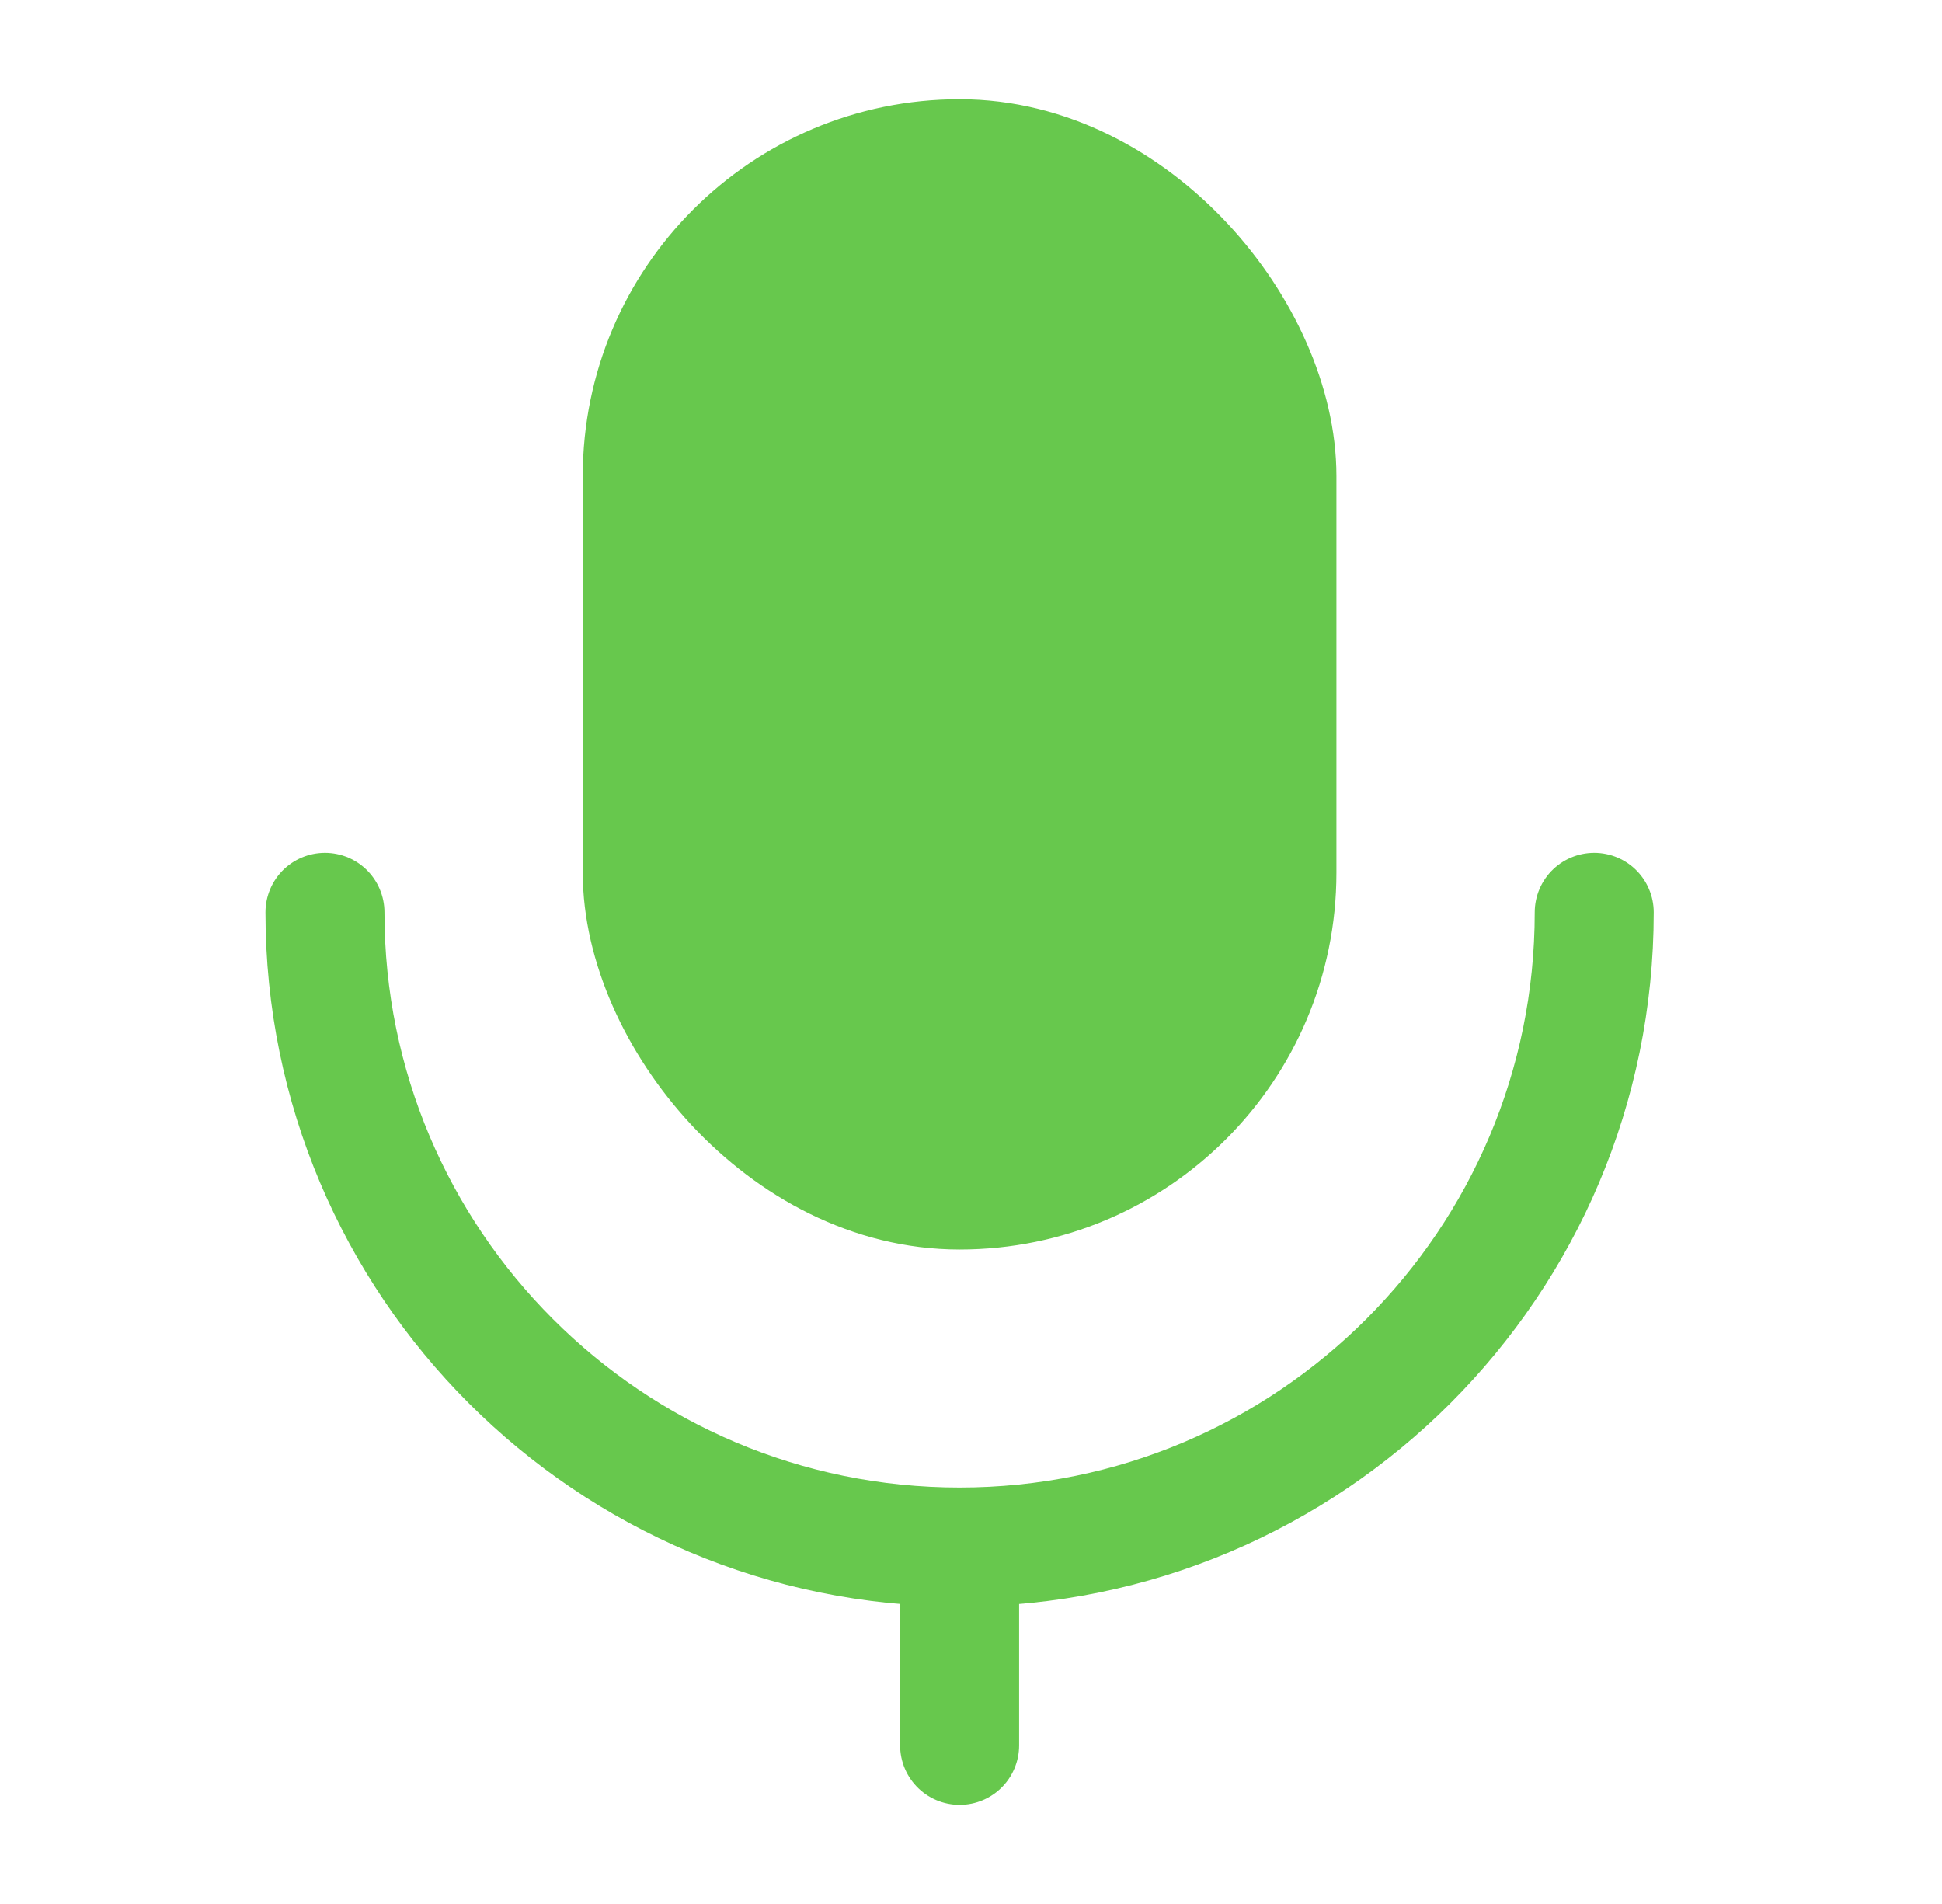
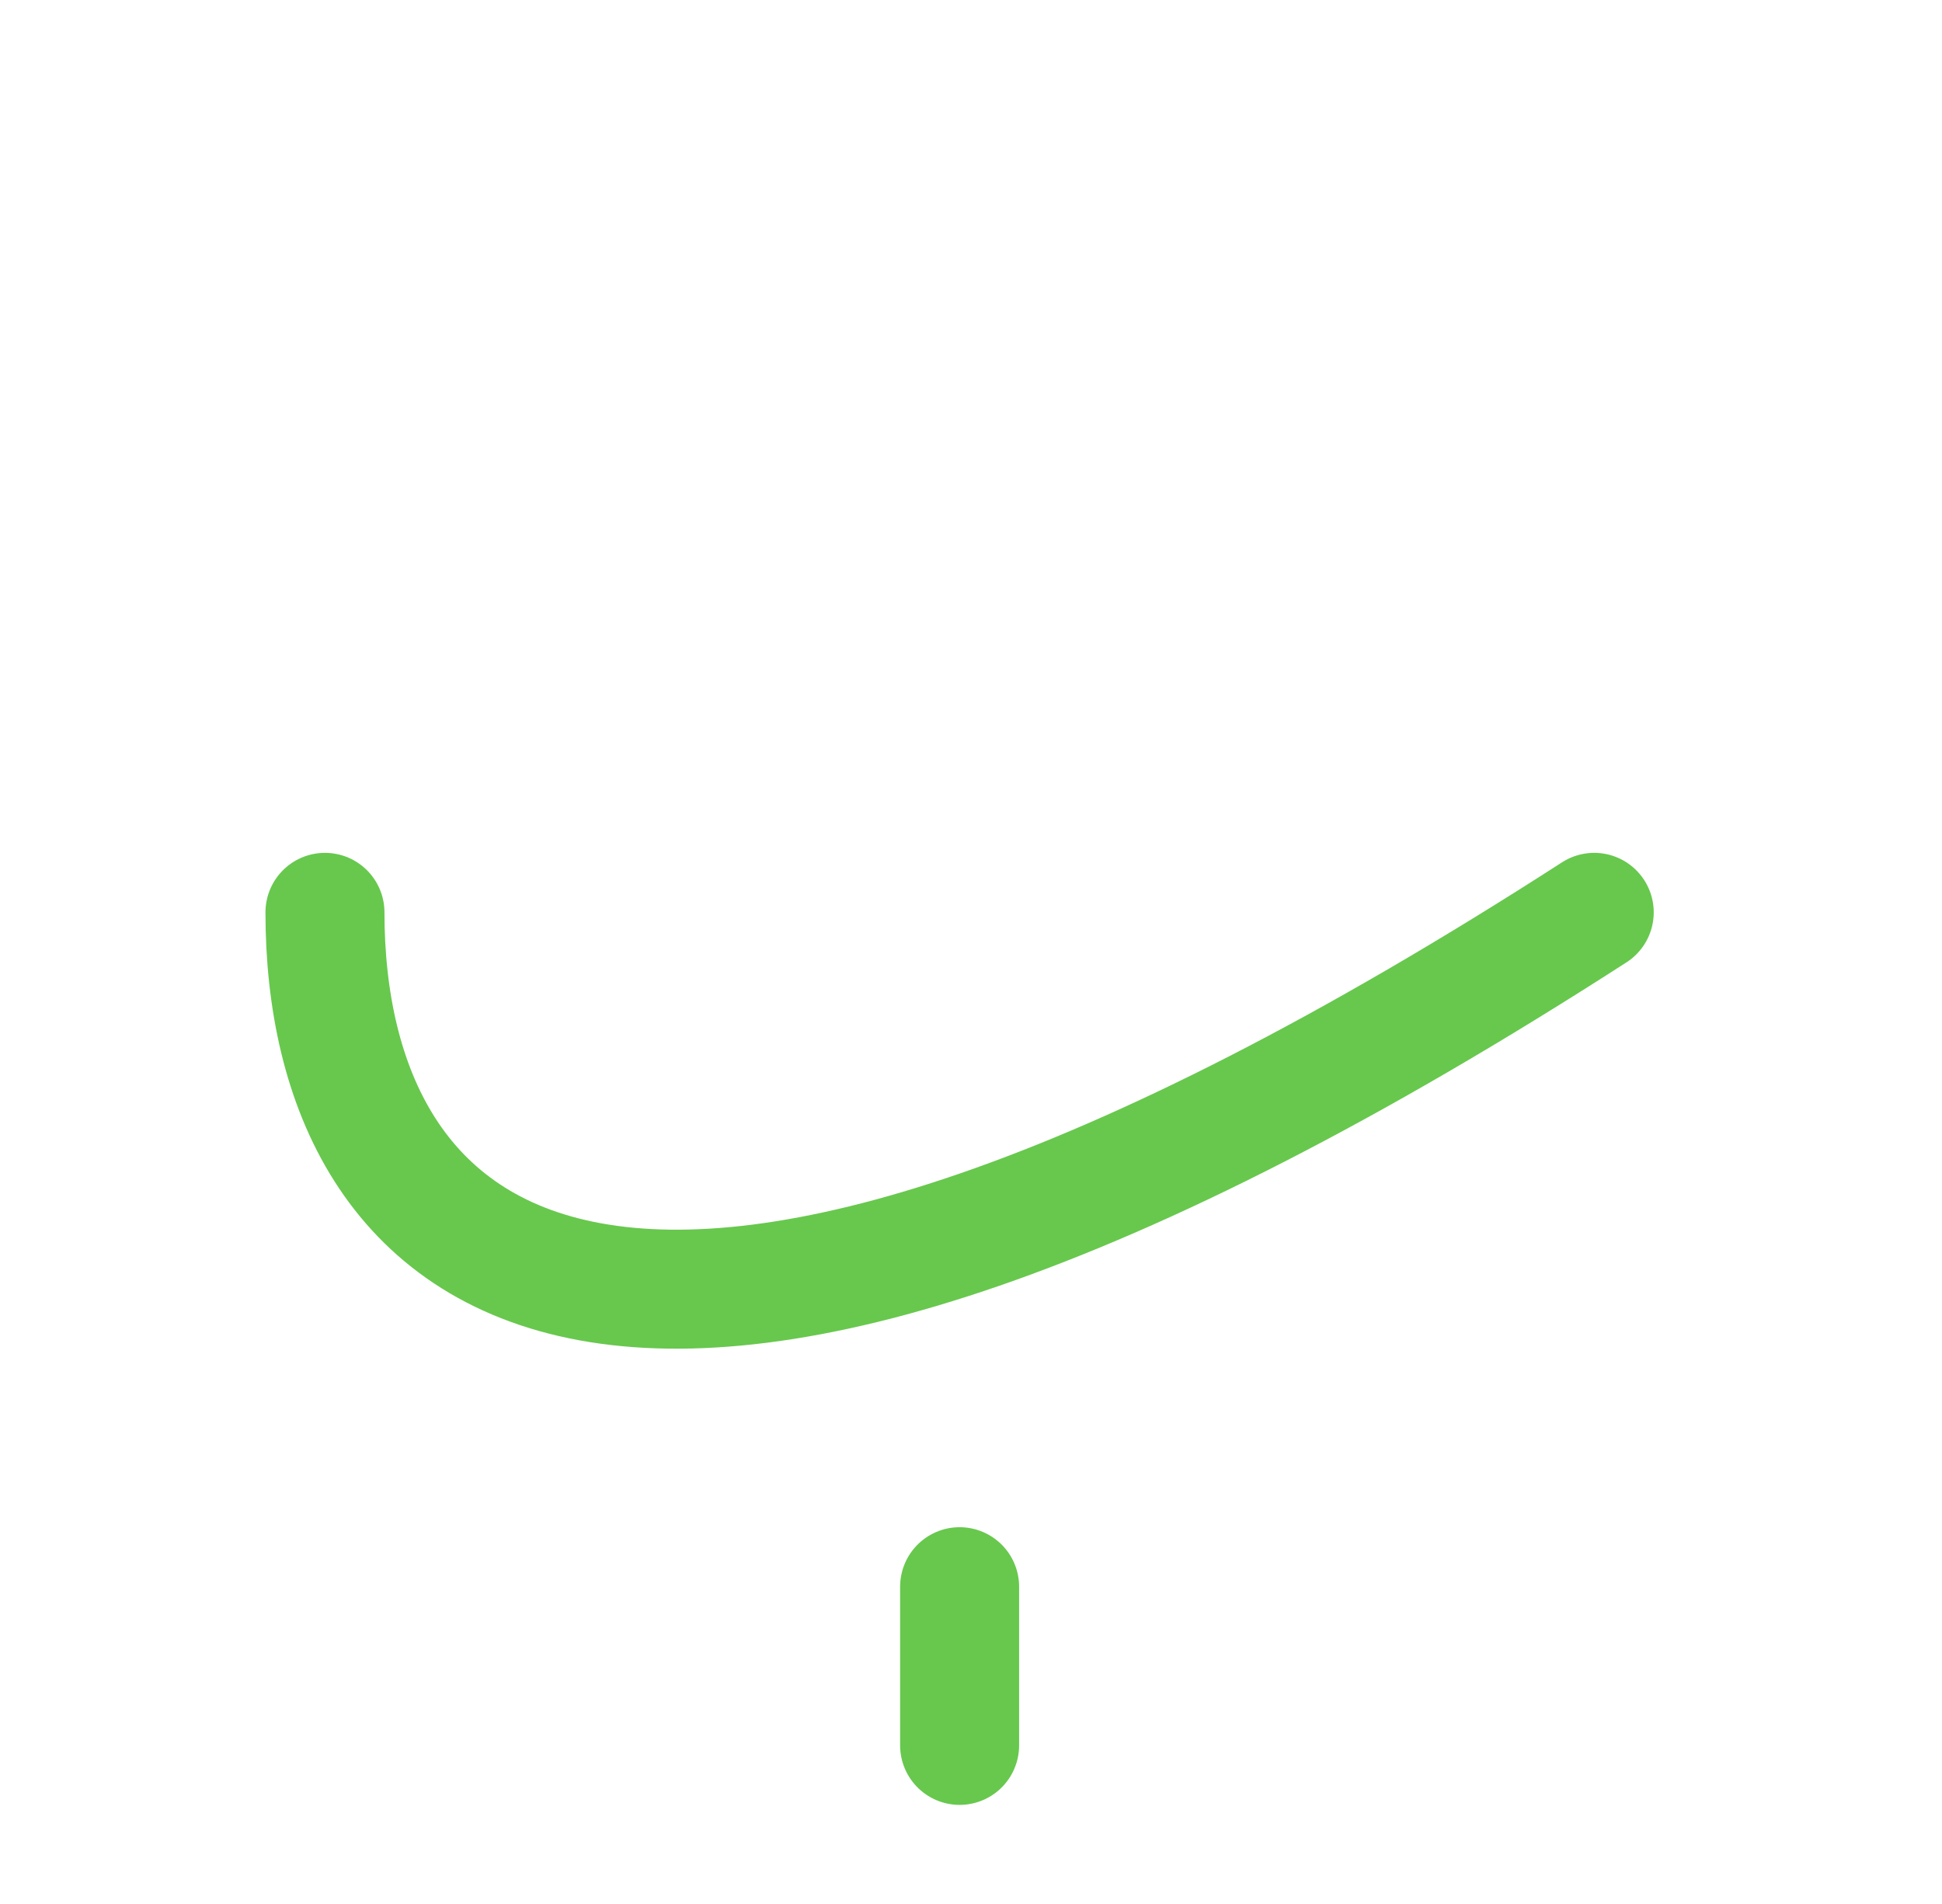
<svg xmlns="http://www.w3.org/2000/svg" width="51" height="50" viewBox="0 0 51 50" fill="none">
-   <rect x="16.867" y="4.168" width="16.667" height="27.083" rx="8.333" fill="#67C84D" stroke="#67C84D" stroke-width="3.125" />
-   <path d="M41.867 23.959C41.867 33.164 34.406 40.626 25.201 40.626C15.996 40.626 8.534 33.164 8.534 23.959" stroke="#67C84D" stroke-width="3.125" stroke-linecap="round" />
+   <path d="M41.867 23.959C15.996 40.626 8.534 33.164 8.534 23.959" stroke="#67C84D" stroke-width="3.125" stroke-linecap="round" />
  <path d="M25.201 45.835V41.668" stroke="#67C84D" stroke-width="3.125" stroke-linecap="round" />
</svg>